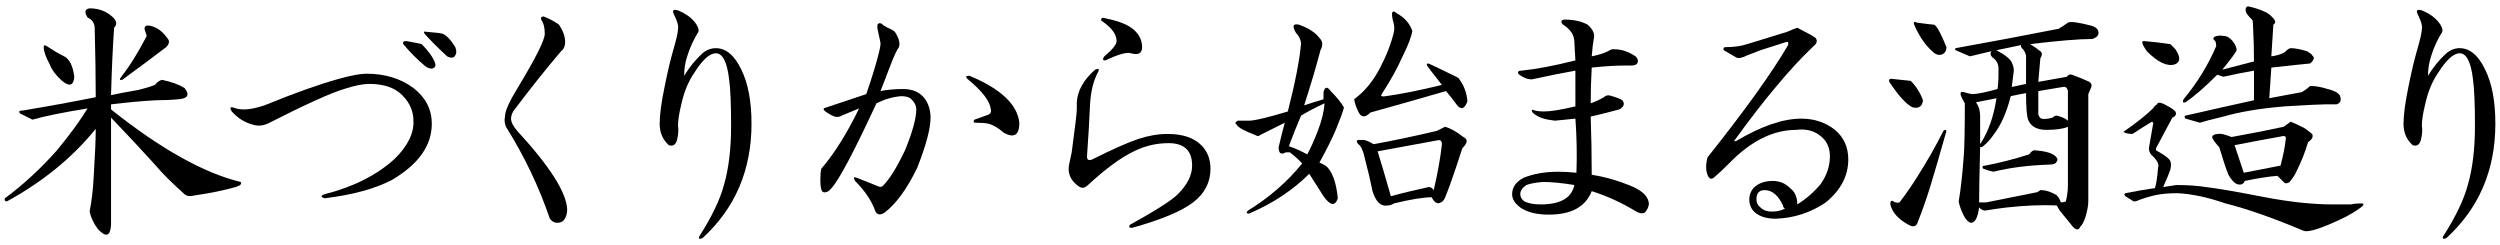
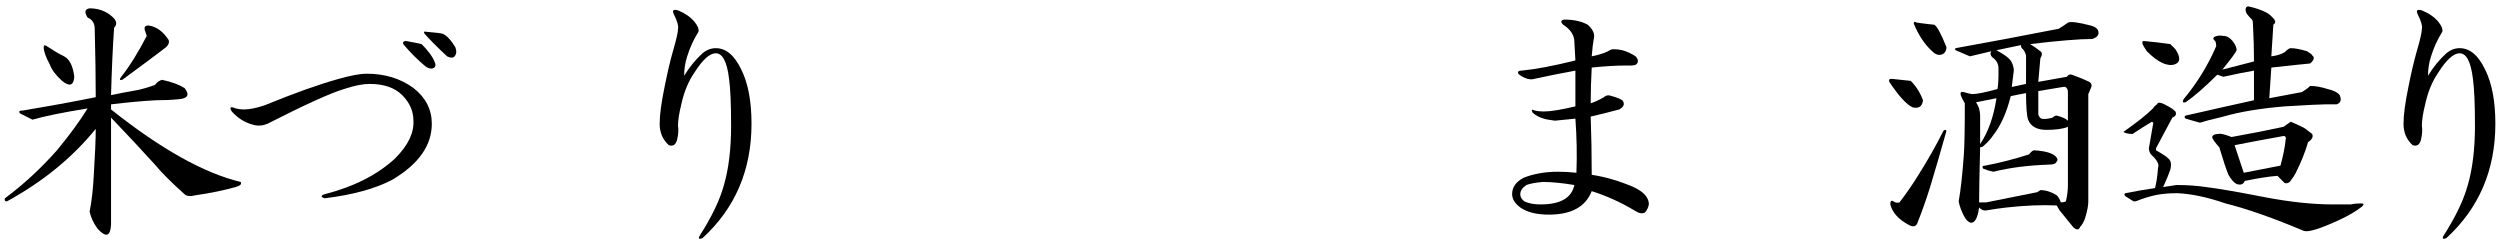
<svg xmlns="http://www.w3.org/2000/svg" version="1.1" id="レイヤー_1" x="0px" y="0px" width="306px" height="30px" viewBox="0 0 306 30" style="enable-background:new 0 0 306 30;" xml:space="preserve">
  <style type="text/css">

	.st0{fill:#1F2C5C;}
	.st1{fill-rule:evenodd;clip-rule:evenodd;}
	.st2{fill:#FFFFFF;}
	.st3{fill:#009DE1;}
	.st4{fill-rule:evenodd;clip-rule:evenodd;fill:#FFFFFF;}
	.st5{fill:#727171;}
	.st6{fill:#434343;}

</style>
  <g>
    <path d="M10.969,1.021c1.08,0,1.998,0.334,2.748,1c0.58,0.5,0.664,0.959,0.25,1.375c-0.168,2.418-0.293,5.168-0.375,8.25   c0.748-0.166,1.83-0.375,3.248-0.625c0.748-0.166,1.455-0.375,2.123-0.625c0.25-0.332,0.541-0.541,0.873-0.625   c1.166,0.25,2.082,0.584,2.75,1c0.664,0.834,0.414,1.293-0.75,1.375c-0.834,0.084-1.75,0.125-2.748,0.125   c-1.584,0.084-3.416,0.25-5.496,0.5v0.625c6.078,4.834,11.367,7.793,15.863,8.875c0.166,0.25-0.043,0.459-0.625,0.625   c-1.498,0.418-3.123,0.75-4.871,1c-0.668,0.168-1.125,0.125-1.373-0.125c-1.584-1.416-2.793-2.625-3.623-3.625   c-1.584-1.75-3.373-3.666-5.371-5.75c0,4.5,0,8.875,0,13.125c-0.084,1.416-0.625,1.582-1.625,0.5   c-0.5-0.668-0.832-1.375-0.998-2.125c0.25-1.25,0.414-2.666,0.498-4.25c0.166-2.666,0.25-4.625,0.25-5.875   c-2.832,3.5-6.453,6.459-10.867,8.875c-0.25,0-0.334-0.125-0.25-0.375c2.248-1.666,4.373-3.625,6.371-5.875   c1.58-1.916,2.83-3.625,3.748-5.125c-3.082,0.5-5.33,0.959-6.746,1.375c-0.668-0.332-1.168-0.582-1.498-0.75   c-0.25-0.25-0.125-0.375,0.373-0.375c2.998-0.5,5.953-1.041,8.869-1.625c0-2.416-0.043-5.207-0.125-8.375   c0-0.666-0.293-1.125-0.873-1.375C10.301,1.48,10.385,1.105,10.969,1.021z M7.846,6.896c0.664,0.334,1.08,1.168,1.248,2.5   c-0.084,1.084-0.584,1.25-1.498,0.5c-0.75-0.666-1.25-1.332-1.5-2C5.598,6.98,5.348,6.271,5.348,5.771   c0-0.25,0.125-0.291,0.373-0.125C6.471,6.146,7.178,6.564,7.846,6.896z M20.461,4.646c0.332,0.334,0.291,0.709-0.125,1.125   c-1.416,1.084-3.207,2.418-5.371,4C14.631,9.855,14.59,9.73,14.84,9.396c1-1.25,2.041-2.916,3.123-5   c-0.084-0.25-0.168-0.5-0.25-0.75c-0.084-0.416,0.125-0.582,0.625-0.5C19.17,3.314,19.877,3.814,20.461,4.646z" />
    <path d="M50.604,10.771c1.5,1.168,2.25,2.625,2.25,4.375c0,2.668-1.625,4.959-4.873,6.875c-2.082,1.084-4.83,1.834-8.244,2.25   c-0.5-0.166-0.5-0.332,0-0.5c3.58-0.916,6.453-2.375,8.619-4.375c1.582-1.582,2.33-3.125,2.248-4.625   c0-1.166-0.457-2.207-1.373-3.125c-0.918-0.916-2.248-1.375-3.998-1.375c-0.832,0-1.873,0.209-3.123,0.625   c-1.666,0.5-4.789,1.918-9.367,4.25c-0.584,0.25-1.168,0.293-1.75,0.125c-0.998-0.25-1.873-0.791-2.623-1.625   c-0.25-0.416-0.209-0.582,0.125-0.5c0.416,0.168,0.875,0.25,1.375,0.25c0.666,0,1.498-0.166,2.498-0.5   c3.664-1.5,6.701-2.582,9.119-3.25c1.498-0.416,2.623-0.625,3.371-0.625C47.107,9.021,49.021,9.605,50.604,10.771z M51.604,5.396   c0.832,0.834,1.375,1.584,1.623,2.25c0.166,0.418,0.041,0.668-0.373,0.75c-0.25,0-0.5-0.082-0.75-0.25   c-1-0.832-1.916-1.75-2.748-2.75c-0.084-0.25,0.041-0.375,0.375-0.375C50.645,5.189,51.27,5.314,51.604,5.396z M54.227,4.146   c0.5,0.25,1,0.793,1.5,1.625c0.166,0.418,0.166,0.75,0,1c-0.168,0.334-0.5,0.375-1,0.125c-1.168-1.082-2.082-2-2.748-2.75   c-0.168-0.25-0.084-0.332,0.25-0.25C53.309,3.98,53.977,4.064,54.227,4.146z" />
-     <path d="M68.424,3.021c0.5,0.75,0.75,1.459,0.75,2.125c0,0.5-0.168,0.875-0.5,1.125c-1.916,2.25-3.871,4.709-5.871,7.375   c-0.168,0.334-0.25,0.625-0.25,0.875c0,0.418,0.25,0.918,0.75,1.5c3.998,4.334,6.037,7.543,6.121,9.625   c0,0.5-0.125,0.916-0.375,1.25c-0.168,0.25-0.459,0.375-0.875,0.375c-0.332,0-0.623-0.168-0.873-0.5   c-1.334-3.916-3.123-7.666-5.371-11.25c-0.168-0.416-0.209-0.832-0.125-1.25c0-0.666,0.541-1.875,1.623-3.625   c2.164-3.582,3.248-5.75,3.248-6.5s-0.125-1.291-0.375-1.625c-0.168-0.332-0.084-0.5,0.25-0.5   C67.217,2.271,67.842,2.605,68.424,3.021z" />
    <path d="M84.99,2.646c0.416,0.5,0.58,0.918,0.498,1.25c-0.582,0.918-1.041,1.918-1.373,3c-0.25,0.75-0.375,1.543-0.375,2.375   c0.666-1.082,1.416-2,2.248-2.75c0.5-0.416,1.041-0.625,1.625-0.625c1.248,0,2.289,0.875,3.123,2.625   c0.83,1.668,1.248,3.875,1.248,6.625c0,2.834-0.5,5.418-1.498,7.75c-1,2.334-2.498,4.416-4.498,6.25   c-0.418,0.166-0.541,0.082-0.375-0.25c1.5-2.334,2.5-4.416,2.998-6.25c0.582-2,0.875-4.416,0.875-7.25   c0-2.666-0.084-4.582-0.25-5.75c-0.25-2.082-0.793-3.125-1.623-3.125c-0.75,0-1.625,0.793-2.623,2.375   c-0.75,1.084-1.293,2.418-1.625,4c-0.25,1-0.375,1.834-0.375,2.5c0.082,0.5,0.041,1.084-0.125,1.75   c-0.168,0.584-0.498,0.793-0.998,0.625c-0.75-0.666-1.125-1.541-1.125-2.625c0-1.082,0.207-2.625,0.625-4.625   c0.332-1.666,0.666-3.082,1-4.25c0.414-1.416,0.623-2.332,0.623-2.75c0.082-0.332-0.084-0.916-0.498-1.75   c-0.25-0.5-0.084-0.666,0.498-0.5C83.822,1.605,84.49,2.064,84.99,2.646z" />
-     <path d="M108.654,3.396c0.416,0.168,0.707,0.334,0.875,0.5c0.5,0.75,0.666,1.375,0.5,1.875c-0.25,0.334-0.584,1.043-1,2.125   l-1.25,3.25c0.832-0.166,1.75-0.25,2.748-0.25c1.166,0,2.041,0.375,2.625,1.125c0.498,0.668,0.748,1.459,0.748,2.375   c0,1.334-0.543,3.375-1.623,6.125c-1.25,2.584-2.582,4.418-3.998,5.5c-0.5,0.334-0.873,0.293-1.123-0.125   c-0.418-1.25-1.25-2.5-2.498-3.75c-0.25-0.416-0.168-0.541,0.248-0.375l2.5,1c0.33,0.168,0.58,0.125,0.748-0.125   c0.75-0.75,1.625-2.166,2.623-4.25c0.916-2.25,1.375-3.916,1.375-5c0-0.5-0.25-0.957-0.75-1.375c-0.25-0.166-0.625-0.25-1.123-0.25   c-1,0.084-2,0.375-2.998,0.875c-2.748,5.918-4.582,9.375-5.496,10.375c-0.334,0.418-0.668,0.584-1,0.5   c-0.25-0.082-0.375-0.582-0.375-1.5c0-0.666,0.041-1.125,0.125-1.375c1.58-1.832,3.123-4.291,4.621-7.375l-2.123,0.875   c-0.25,0.168-0.543,0.209-0.875,0.125c-0.416-0.166-0.791-0.375-1.123-0.625c-0.334-0.25-0.293-0.416,0.125-0.5l4.871-1.625   c0.75-2.166,1.291-3.957,1.623-5.375c0.082-0.332,0.125-0.625,0.125-0.875c-0.168-0.75-0.291-1.332-0.373-1.75   c-0.084-0.582,0.082-0.791,0.498-0.625C108.07,3.064,108.32,3.23,108.654,3.396z M124.768,15.021c0,1.5-0.623,1.918-1.873,1.25   c-0.668-0.582-1.291-0.957-1.873-1.125c-0.334-0.082-0.875-0.125-1.625-0.125c-0.25,0-0.293-0.125-0.125-0.375   c0.5-0.166,1.082-0.375,1.75-0.625c0.25-0.166,0.332-0.375,0.25-0.625c-0.084-1-1.043-2.25-2.873-3.75   c-0.25-0.25-0.168-0.375,0.25-0.375C122.477,10.855,124.52,12.771,124.768,15.021z" />
-     <path d="M134.424,8.771c-0.584,1.084-0.918,2.418-1,4c-0.084,1.918-0.209,4.043-0.375,6.375c0,0.418,0.207,0.543,0.625,0.375   c2.498-1.25,4.371-2.082,5.621-2.5c1.248-0.416,2.455-0.625,3.623-0.625c1.83,0,3.203,0.459,4.121,1.375   c0.75,0.75,1.125,1.709,1.125,2.875c0,1.668-0.709,3.043-2.125,4.125c-1.416,1.084-3.914,2.125-7.494,3.125   c-0.334,0-0.418-0.125-0.25-0.375c3.164-1.75,5.121-3,5.871-3.75c1.166-1.166,1.75-2.332,1.75-3.5c0-1.832-0.959-2.75-2.873-2.75   c-1.5,0-2.916,0.334-4.248,1c-1.582,0.75-3.457,2.125-5.621,4.125c-0.334,0.334-0.668,0.418-1,0.25   c-0.916-0.582-1.373-1.332-1.373-2.25c0-0.25,0.125-0.916,0.375-2c0.416-3.082,0.625-4.832,0.625-5.25c0-0.25,0-0.541,0-0.875   c0.08-1.416,0.83-2.75,2.248-4C134.465,8.355,134.59,8.439,134.424,8.771z M138.92,3.771c0.582,0.584,0.875,1.25,0.875,2   s-0.459,1-1.375,0.75c-0.5-0.166-1.541,0.125-3.123,0.875c-0.334,0-0.375-0.166-0.125-0.5c1-0.832,1.5-1.457,1.5-1.875   c0-0.832-0.625-1.666-1.875-2.5c-0.084-0.332,0.125-0.416,0.625-0.25C137.088,2.605,138.252,3.105,138.92,3.771z" />
-     <path d="M161.5,4.646c0.416,0.418,0.457,0.918,0.125,1.5c-0.498,1.918-1.166,4.168-1.998,6.75c0.75-0.25,1.541-0.5,2.373-0.75   v-0.875c0.166-0.666,0.457-0.707,0.875-0.125c0.75,0.75,1.289,1.418,1.623,2c-0.084,0.418-0.418,1.334-0.998,2.75   c-0.418,1-1.084,2.334-2,4c0.582,0.25,0.957,0.5,1.125,0.75c0.582,0.75,0.957,1.959,1.125,3.625c-0.334,1-0.918,0.918-1.75-0.25   c-0.584-0.916-1.166-1.832-1.748-2.75c-1.998,2-4.457,3.625-7.371,4.875c-0.332,0-0.373-0.125-0.125-0.375   c2.582-1.582,4.789-3.5,6.621-5.75c-0.25-0.332-0.75-0.791-1.498-1.375c-0.084,0-0.25,0-0.5,0   c-0.584,0.334-0.875,0.125-0.875-0.625c0.25-1.082,0.5-2.082,0.75-3c-1,0.5-1.998,1-2.998,1.5c-0.168,0.168-0.375,0.168-0.625,0   c-1.332-0.5-2.082-0.916-2.248-1.25c-0.25-0.166-0.209-0.332,0.125-0.5h1.373c0.666,0,2.25-0.375,4.748-1.125   c0.914-3.582,1.455-6.375,1.623-8.375c-0.084-0.5-0.293-0.916-0.625-1.25c-0.498-0.832-0.373-1.166,0.375-1   C160.168,3.439,161.002,3.98,161.5,4.646z M159.252,14.146c-0.5,1.168-0.998,2.418-1.498,3.75c0.748,0.25,1.498,0.584,2.248,1   c0.416-0.75,0.832-1.666,1.248-2.75c0.5-1.25,0.791-2.416,0.875-3.5C161.043,13.146,160.084,13.646,159.252,14.146z M172.867,3.771   c-0.084,0.668-0.498,1.75-1.248,3.25c-0.584,1.334-1.418,2.834-2.498,4.5c-0.168,0.25,0,0.334,0.5,0.25   c1.83-0.25,4.121-0.707,6.869-1.375c-0.584-0.75-1.166-1.5-1.748-2.25c-0.168-0.25-0.125-0.375,0.125-0.375   c1.248,0.584,2.455,1.168,3.621,1.75c0.666,0.834,1.041,1.793,1.125,2.875c-0.334,0.918-0.75,1.084-1.25,0.5   c-0.416-0.582-0.873-1.166-1.373-1.75c-3.166,0.918-6.246,1.793-9.244,2.625c-0.668,0.668-1.166,0.625-1.498-0.125   c-0.25-0.5-0.418-1-0.5-1.5c1.248-0.916,2.289-2.166,3.123-3.75c0.832-1.582,1.414-3.082,1.748-4.5   c0.082-0.416,0.041-0.875-0.125-1.375c-0.25-1.082-0.084-1.375,0.5-0.875C171.91,2.146,172.535,2.855,172.867,3.771z    M179.113,16.771c0.582,0.25,0.541,0.709-0.125,1.375c-0.916,2.834-1.582,4.75-1.998,5.75c-0.168,0.5-0.375,0.793-0.625,0.875   c-0.418,0.25-0.793,0.043-1.123-0.625c-1,0-2.543,0.25-4.623,0.75c-0.25,0.168-0.5,0.25-0.75,0.25   c-0.832,0.168-1.457-0.416-1.873-1.75c-0.25-1.25-0.543-2.5-0.875-3.75c-0.248-1.166-0.541-1.832-0.873-2   c-0.334-0.416-0.209-0.582,0.375-0.5c0.33-0.082,0.83,0.084,1.498,0.5c2.33-0.416,4.912-0.957,7.744-1.625   c0.332-0.166,0.666-0.332,1-0.5C177.531,15.689,178.279,16.105,179.113,16.771z M168.621,18.521c0.416,1.334,0.957,3.168,1.623,5.5   c1.166-0.332,2.705-0.707,4.623-1.125c0.25,0,0.457,0.125,0.623,0.375c0.5-2.166,0.832-4.041,1-5.625c0-0.332-0.125-0.5-0.375-0.5   C173.867,17.564,171.369,18.021,168.621,18.521z" />
    <path d="M194.326,3.021c0.666,0.584,0.916,1.168,0.75,1.75c-0.084,0.418-0.168,1.125-0.25,2.125   c0.832-0.166,1.498-0.375,1.998-0.625c0.25-0.166,0.457-0.25,0.625-0.25c0.416,0,0.791,0.043,1.125,0.125   c0.58,0.168,1.123,0.418,1.623,0.75c0.25,0.25,0.332,0.5,0.25,0.75c-0.084,0.25-0.334,0.375-0.75,0.375h-0.748   c-1.168,0-2.543,0.084-4.123,0.25c-0.084,1.5-0.125,2.959-0.125,4.375c0.5-0.166,1.041-0.416,1.623-0.75   c0.25-0.25,0.582-0.291,1-0.125c0.582,0.168,1,0.334,1.25,0.5c0.332,0.418,0.207,0.793-0.375,1.125   c-1.25,0.334-2.416,0.625-3.498,0.875c0.082,2.334,0.125,4.709,0.125,7.125c1.664,0.25,3.373,0.75,5.121,1.5   c1.25,0.584,1.875,1.293,1.875,2.125c-0.084,0.418-0.25,0.75-0.5,1c-0.334,0.168-0.75,0.084-1.25-0.25   c-1.666-1-3.416-1.791-5.246-2.375c-0.75,1.918-2.498,2.875-5.246,2.875c-1.5,0-2.666-0.291-3.498-0.875   c-0.668-0.5-1-1.041-1-1.625c0-0.832,0.457-1.5,1.375-2c1.25-0.5,2.664-0.75,4.246-0.75c0.75,0,1.5,0.043,2.25,0.125   c0.082-2.166,0.041-4.375-0.125-6.625l-2.498,0.25c-0.668-0.082-1.125-0.166-1.375-0.25c-0.584-0.166-1.043-0.416-1.373-0.75   c-0.168-0.332-0.084-0.416,0.248-0.25c0.332,0.084,0.707,0.125,1.125,0.125c0.832,0,2.123-0.207,3.873-0.625V8.646   c-1.834,0.334-3.498,0.668-4.998,1c-0.248,0.084-0.541,0.084-0.873,0c-0.5-0.166-0.875-0.375-1.125-0.625   c-0.084-0.25,0.041-0.375,0.375-0.375c1.748-0.166,3.955-0.582,6.621-1.25l-0.125-2.25c0-0.832-0.459-1.541-1.375-2.125   c-0.334-0.332-0.293-0.541,0.125-0.625C192.619,2.396,193.576,2.605,194.326,3.021z M186.832,22.646   c-0.5,0.334-0.75,0.709-0.75,1.125c0,0.334,0.166,0.625,0.5,0.875c0.5,0.25,1.166,0.375,1.998,0.375   c2.414,0,3.789-0.791,4.123-2.375c-1.5-0.25-2.791-0.375-3.873-0.375C187.912,22.355,187.248,22.48,186.832,22.646z" />
-     <path d="M219.984,3.396c1.164,0.584,1.914,1,2.248,1.25c0.25,0.334,0.166,0.668-0.25,1c-1.498,1.418-3.041,3.084-4.621,5   c-1.418,1.668-3.123,3.875-5.121,6.625h0.248c3.08-1.832,5.746-2.75,7.996-2.75c1.58,0,2.955,0.459,4.121,1.375   c1.082,0.918,1.625,2.125,1.625,3.625c0,2-0.918,3.75-2.748,5.25c-1.834,1.25-3.873,1.916-6.121,2c-1,0-1.793-0.209-2.373-0.625   c-0.584-0.416-0.875-1-0.875-1.75c0-0.5,0.166-0.957,0.5-1.375c0.58-0.582,1.373-0.875,2.373-0.875   c0.832,0,1.539,0.293,2.123,0.875c0.416,0.334,0.666,0.709,0.75,1.125c0.082,0.168,0.125,0.459,0.125,0.875   c1.08-0.666,2.039-1.5,2.873-2.5c0.75-1.082,1.123-2.207,1.123-3.375c0-1-0.332-1.791-0.998-2.375   c-0.834-0.75-1.875-1.041-3.123-0.875c-2.832,0-5.58,1.375-8.244,4.125c-0.75,0.75-1.375,1.334-1.875,1.75   c-0.248,0.168-0.457,0.125-0.623-0.125c-0.334-0.582-0.375-1.375-0.125-2.375c4.578-5.75,7.869-10.332,9.867-13.75   c0.082-0.332,0-0.457-0.25-0.375l-3.123,1l-1.623,0.625c-0.668,0.334-1.125,0.418-1.375,0.25l-1.498-0.875   c-0.084-0.166-0.043-0.291,0.125-0.375c1.082,0,1.998-0.125,2.748-0.375c0.832-0.25,2.455-0.75,4.871-1.5   C219.316,3.646,219.734,3.48,219.984,3.396z M214.988,24.396c0,0.418,0.166,0.75,0.498,1c0.332,0.334,0.791,0.5,1.375,0.5   c0.666,0,1.205-0.125,1.623-0.375c-0.168-0.082-0.25-0.207-0.25-0.375c-0.582-1.25-1.332-1.875-2.248-1.875   C215.318,23.271,214.988,23.646,214.988,24.396z" />
    <path d="M233.873,9.896c0.666,0.668,1.166,1.459,1.5,2.375c-0.084,0.75-0.5,1.043-1.25,0.875c-0.75-0.332-1.707-1.375-2.873-3.125   c-0.084-0.25,0-0.375,0.25-0.375C232.332,9.73,233.125,9.814,233.873,9.896z M238.246,16.021c-0.75,2.668-1.418,4.959-2,6.875   c-0.498,1.584-0.998,3-1.498,4.25c-0.168,0.582-0.543,0.707-1.125,0.375c-1.248-0.668-1.998-1.5-2.248-2.5   c0-0.416,0.125-0.541,0.375-0.375c0.25,0.168,0.5,0.209,0.75,0.125c0.83-1.082,1.58-2.166,2.248-3.25   c1.166-1.832,2.205-3.666,3.123-5.5C238.037,15.855,238.162,15.855,238.246,16.021z M236.746,3.021   c0.332,0.168,0.832,1.084,1.5,2.75c0,0.418-0.168,0.709-0.5,0.875c-0.418,0.168-0.834,0.043-1.25-0.375   c-0.916-0.832-1.666-1.957-2.248-3.375c0-0.25,0.125-0.291,0.375-0.125C235.873,2.939,236.578,3.021,236.746,3.021z M255.982,3.146   c0.582,0.168,0.875,0.459,0.875,0.875c0,0.334-0.25,0.584-0.75,0.75c-1.582,0-4.121,0.209-7.619,0.625   c0.416,0.25,0.832,0.543,1.25,0.875c0.25,0.168,0.25,0.459,0,0.875l-0.25,2.875l3.498-0.625c0.164-0.25,0.373-0.332,0.623-0.25   c0.916,0.334,1.625,0.625,2.125,0.875c0.248,0.168,0.33,0.375,0.248,0.625c-0.166,0.418-0.291,0.709-0.373,0.875v13.125   c0,0.5-0.125,1.168-0.375,2c-0.168,0.5-0.375,0.875-0.625,1.125c-0.168,0.416-0.459,0.416-0.875,0l-1.623-2l-0.375-0.625   c-1.832-0.082-3.873,0-6.121,0.25c-0.75,0.084-1.623,0.209-2.623,0.375c-0.25,0-0.5-0.125-0.75-0.375   c-0.168,1.25-0.498,1.875-0.998,1.875c-0.334-0.084-0.625-0.375-0.875-0.875c-0.334-0.666-0.543-1.25-0.625-1.75   c0.25-1.416,0.457-3.291,0.625-5.625c0.082-1,0.125-3.125,0.125-6.375c-0.25-0.416-0.418-0.75-0.5-1   c-0.084-0.332,0.041-0.457,0.375-0.375c0.25,0.084,0.582,0.168,1,0.25c0.58,0,1.623-0.207,3.123-0.625   c0.082-0.416,0.125-1.082,0.125-2v-0.5c0-0.582-0.25-1.041-0.75-1.375c-0.25-0.25-0.293-0.5-0.125-0.75   c-0.75,0.168-1.625,0.375-2.623,0.625l-1.75-0.75c-0.084-0.082-0.084-0.166,0-0.25c4.164-0.75,8.369-1.541,12.617-2.375   c0.416-0.25,0.791-0.5,1.125-0.75C253.441,2.605,254.4,2.73,255.982,3.146z M241.867,12.521c0.166,0.25,0.291,0.5,0.375,0.75   c0.082,0.334,0.125,0.625,0.125,0.875v3.5c1-1.5,1.666-3.375,2-5.625L241.867,12.521z M246.115,11.771   c-0.5,2-1.209,3.584-2.123,4.75c-0.334,0.5-0.75,0.959-1.25,1.375c-0.084,0.084-0.209,0.125-0.375,0.125   c-0.084,3.334-0.125,5.584-0.125,6.75h0.875l6.246-1.25l0.375-0.25c0.664,0,1.33,0.209,1.998,0.625   c0.25,0.25,0.416,0.543,0.5,0.875c0.25,0,0.457-0.041,0.625-0.125c0.166-0.666,0.25-1.332,0.25-2v-7.125   c-0.584,0.25-1.459,0.375-2.625,0.375s-1.916-0.416-2.248-1.25c-0.168-0.5-0.25-1.582-0.25-3.25   C247.488,11.48,246.865,11.605,246.115,11.771z M251.611,19.146c0.25,0.25,0.291,0.459,0.125,0.625   c-0.084,0.25-0.375,0.375-0.875,0.375c-2.582,0.084-4.871,0.375-6.869,0.875c-0.418-0.082-0.834-0.207-1.25-0.375   c-0.168-0.25-0.084-0.375,0.25-0.375c1.748-0.332,3.539-0.791,5.371-1.375c0.25-0.332,0.457-0.5,0.625-0.5   C250.318,18.48,251.193,18.73,251.611,19.146z M244.367,6.146c1.08,0.584,1.705,1.084,1.873,1.5c0.166,0.334,0.25,0.668,0.25,1   c-0.084,0.668-0.168,1.334-0.25,2l1.748-0.375V6.896c0-0.25-0.125-0.541-0.375-0.875c-0.166-0.082-0.248-0.25-0.248-0.5   L244.367,6.146z M249.488,14.021c0.082,0.25,0.207,0.418,0.375,0.5c0.332,0.084,0.789,0.043,1.373-0.125   c0.166-0.166,0.332-0.25,0.5-0.25c0.666,0.168,1.125,0.375,1.375,0.625v-3.625c-0.084-0.416-0.293-0.582-0.625-0.5l-2.998,0.5   V14.021z" />
    <path d="M265.395,13.021c0.332,0.168,0.623,0.375,0.873,0.625c0.166,0.334,0.041,0.584-0.373,0.75c-0.668,1.25-1.334,2.5-2,3.75   v0.25c0.75,0.418,1.25,0.75,1.5,1c0.332,0.25,0.416,0.709,0.25,1.375c-0.168,0.5-0.459,1.209-0.875,2.125   c0.5-0.082,1.041-0.166,1.623-0.25c1.332,0,2.539,0.084,3.623,0.25c1.416,0.168,3.83,0.584,7.244,1.25   c3.08,0.584,5.828,0.875,8.246,0.875h2.248c0.332-0.082,0.75-0.125,1.248-0.125c0.332,0,0.375,0.125,0.125,0.375   c-0.748,0.584-1.666,1.125-2.748,1.625c-2.332,1.082-3.789,1.541-4.371,1.375c-3.748-1.584-6.955-2.707-9.619-3.375   c-2.166-0.75-4.121-1.166-5.871-1.25c-1.082,0-1.998,0.084-2.748,0.25c-0.748,0.168-1.541,0.418-2.373,0.75h-0.25l-0.998-0.625   c-0.168-0.166-0.168-0.291,0-0.375c1.248-0.25,2.455-0.457,3.621-0.625c0.166-0.582,0.291-1.416,0.375-2.5   c0.166-0.416-0.125-0.957-0.875-1.625c-0.168-0.25-0.248-0.5-0.248-0.75c0.164-1,0.33-1.957,0.498-2.875   c0.082-0.166,0.041-0.291-0.125-0.375c-0.832,0.5-1.623,1-2.373,1.5c-0.5,0-0.873-0.082-1.123-0.25   c1.664-1.166,2.873-2.125,3.621-2.875c0.166-0.25,0.332-0.416,0.5-0.5C264.102,12.439,264.561,12.521,265.395,13.021z    M265.645,5.396c0.25,0.25,0.455,0.459,0.623,0.625c0.666,1,0.625,1.625-0.125,1.875c-0.916,0.25-2.041-0.291-3.371-1.625   c-0.584-0.832-0.709-1.25-0.375-1.25C263.395,5.105,264.477,5.23,265.645,5.396z M277.385,1.521c0.332,0.168,0.666,0.459,1,0.875   c0.166,0.25,0.125,0.459-0.125,0.625c-0.084,1.418-0.168,2.709-0.25,3.875c0.666-0.082,1.207-0.25,1.625-0.5   c0.332-0.332,0.58-0.5,0.748-0.5c0.5,0,1.166,0.125,2,0.375c0.416,0.25,0.623,0.418,0.623,0.5c0.332,0.25,0.25,0.584-0.248,1   c-0.918,0.084-2.5,0.25-4.748,0.5l-0.25,3.75c1.332-0.25,2.664-0.5,3.998-0.75c0.416-0.25,0.75-0.5,1-0.75   c0.664,0,1.373,0.125,2.123,0.375c0.75,0.168,1.248,0.418,1.498,0.75c0.25,0.584,0.125,0.959-0.375,1.125c-0.25,0-0.707,0-1.373,0   c-0.584,0-2.248,0.084-4.996,0.25c-2.998,0.25-5.496,0.668-7.496,1.25c-1.416,0.334-2.373,0.584-2.873,0.75l-1.748-0.5   c-0.168-0.166-0.168-0.291,0-0.375c0.416-0.082,0.791-0.166,1.125-0.25c2.164-0.5,4.578-1.041,7.244-1.625V8.646   c-1,0.168-2.248,0.418-3.748,0.75c-0.25-0.082-0.5-0.166-0.748-0.25c-1.5,1.5-2.791,2.625-3.873,3.375   c-0.334,0.084-0.418-0.041-0.25-0.375c1.664-2,2.998-4.166,3.998-6.5c0-0.25-0.043-0.457-0.125-0.625   c-0.25-0.166-0.293-0.332-0.125-0.5c0.332-0.166,0.705-0.207,1.123-0.125c0.416,0,0.791,0.209,1.125,0.625   c0.332,0.418,0.5,0.793,0.5,1.125c-0.084,0.25-0.668,1.043-1.75,2.375c1.332-0.332,2.623-0.666,3.873-1c0-1.5-0.043-3-0.125-4.5   c0-0.332-0.043-0.541-0.125-0.625c-0.5-0.5-0.75-0.832-0.75-1c-0.084-0.332,0-0.541,0.25-0.625   C275.969,0.939,276.719,1.189,277.385,1.521z M282.008,15.646c0.25,0.168,0.582,0.418,0.998,0.75c0.166,0.334,0,0.668-0.498,1   c-0.334,1.168-0.834,2.418-1.5,3.75c-0.168,0.334-0.418,0.709-0.75,1.125c-0.248,0.168-0.457,0.209-0.623,0.125   c-0.25-0.25-0.543-0.541-0.875-0.875c-1.084,0.084-2.416,0.293-3.998,0.625c-0.168,0.418-0.498,0.543-0.998,0.375   c-0.334-0.166-0.668-0.541-1-1.125c-0.25-0.582-0.625-1.707-1.125-3.375c-0.166-0.166-0.373-0.416-0.623-0.75   c-0.168-0.25-0.25-0.416-0.25-0.5c0.082-0.25,0.332-0.375,0.75-0.375c0.248-0.082,0.789,0.043,1.623,0.375   c2.33-0.416,4.453-0.832,6.371-1.25c0.332-0.25,0.623-0.457,0.873-0.625C280.799,15.064,281.34,15.314,282.008,15.646z    M273.514,17.771c0.416,1.25,0.791,2.375,1.123,3.375c1.25-0.25,2.748-0.541,4.498-0.875c0.332-1.25,0.541-2.291,0.625-3.125   c0.082-0.332,0-0.5-0.25-0.5C277.178,17.064,275.178,17.439,273.514,17.771z" />
    <path d="M298.436,2.646c0.416,0.5,0.582,0.918,0.5,1.25c-0.584,0.918-1.043,1.918-1.375,3c-0.248,0.75-0.373,1.543-0.373,2.375   c0.664-1.082,1.414-2,2.248-2.75c0.5-0.416,1.039-0.625,1.623-0.625c1.25,0,2.289,0.875,3.123,2.625   c0.832,1.668,1.25,3.875,1.25,6.625c0,2.834-0.5,5.418-1.5,7.75c-0.998,2.334-2.498,4.416-4.496,6.25   c-0.418,0.166-0.543,0.082-0.375-0.25c1.498-2.334,2.498-4.416,2.998-6.25c0.582-2,0.875-4.416,0.875-7.25   c0-2.666-0.084-4.582-0.25-5.75c-0.25-2.082-0.793-3.125-1.625-3.125c-0.748,0-1.623,0.793-2.623,2.375   c-0.75,1.084-1.291,2.418-1.623,4c-0.25,1-0.375,1.834-0.375,2.5c0.082,0.5,0.041,1.084-0.125,1.75c-0.168,0.584-0.5,0.793-1,0.625   c-0.748-0.666-1.123-1.541-1.123-2.625c0-1.082,0.207-2.625,0.623-4.625c0.332-1.666,0.666-3.082,1-4.25   c0.416-1.416,0.625-2.332,0.625-2.75c0.082-0.332-0.084-0.916-0.5-1.75c-0.25-0.5-0.084-0.666,0.5-0.5   C297.27,1.605,297.936,2.064,298.436,2.646z" />
  </g>
</svg>